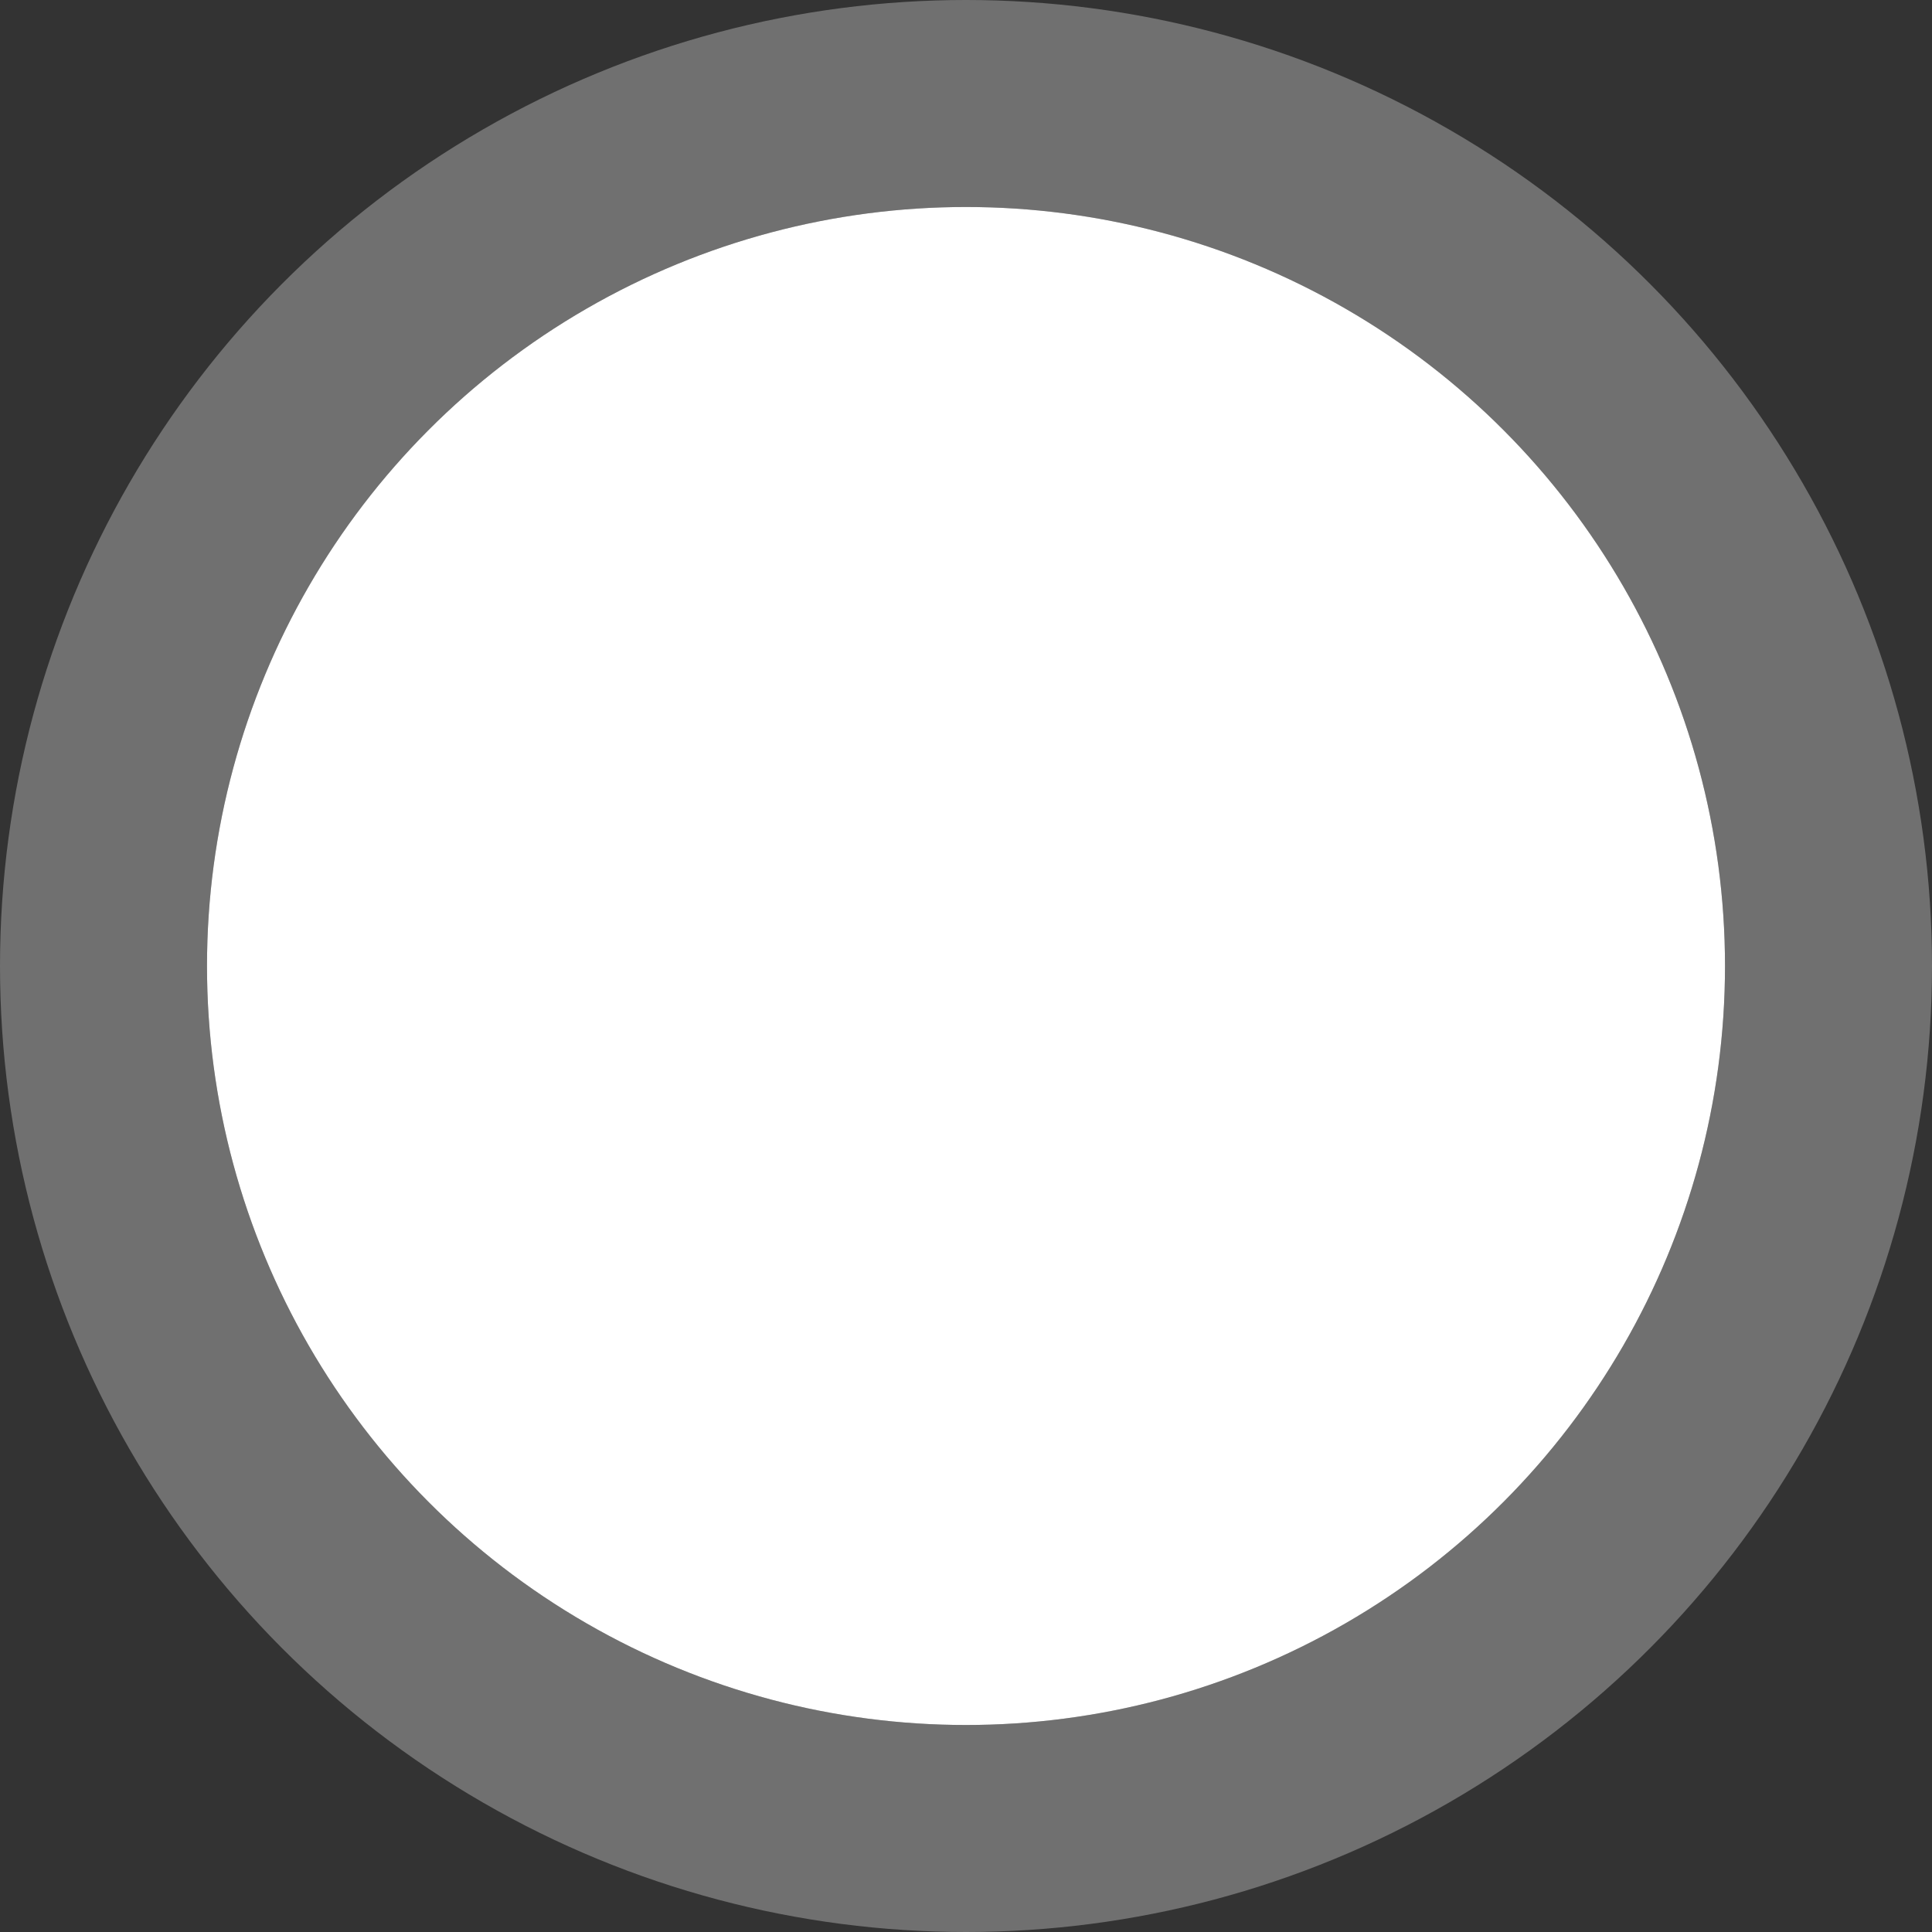
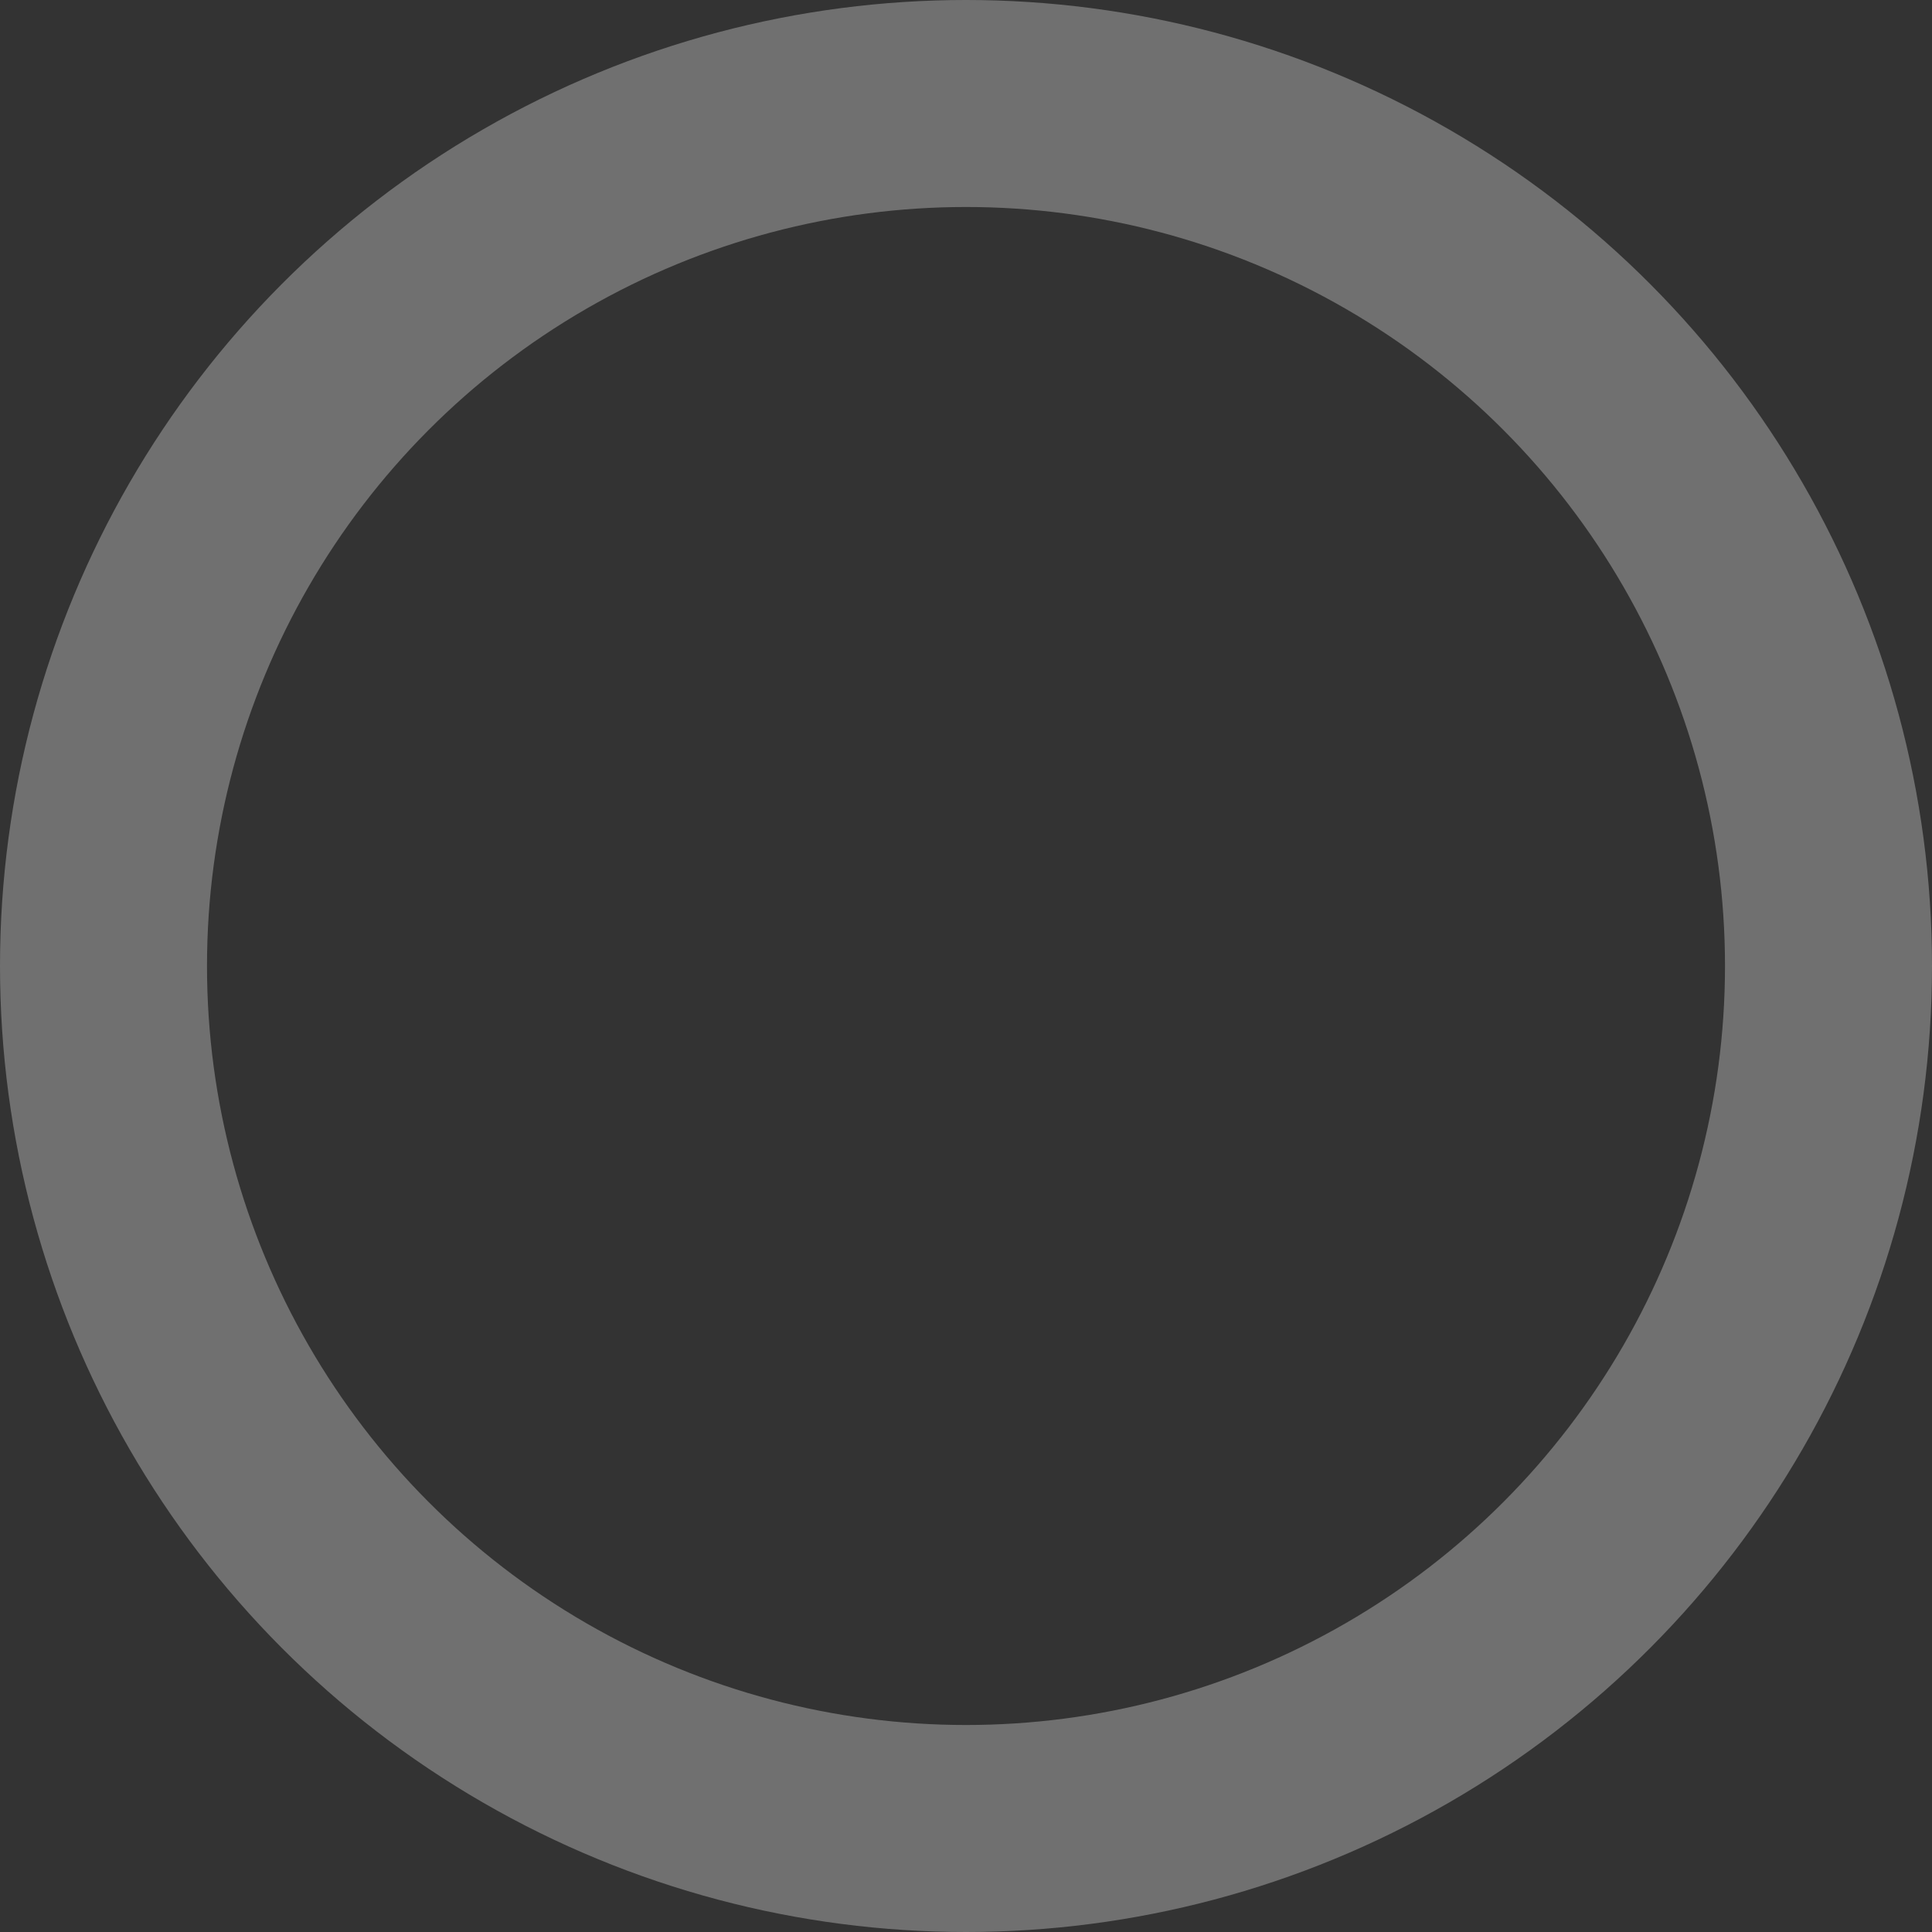
<svg xmlns="http://www.w3.org/2000/svg" width="28" height="28" viewBox="0 0 28 28" fill="none">
  <rect x="0" y="0" width="28" height="28" fill="#333333" stroke="none" />
-   <circle cx="14" cy="14" r="11" fill="white" />
  <circle cx="14" cy="14" r="12.5" stroke="white" stroke-opacity="0.3" stroke-width="3" />
</svg>